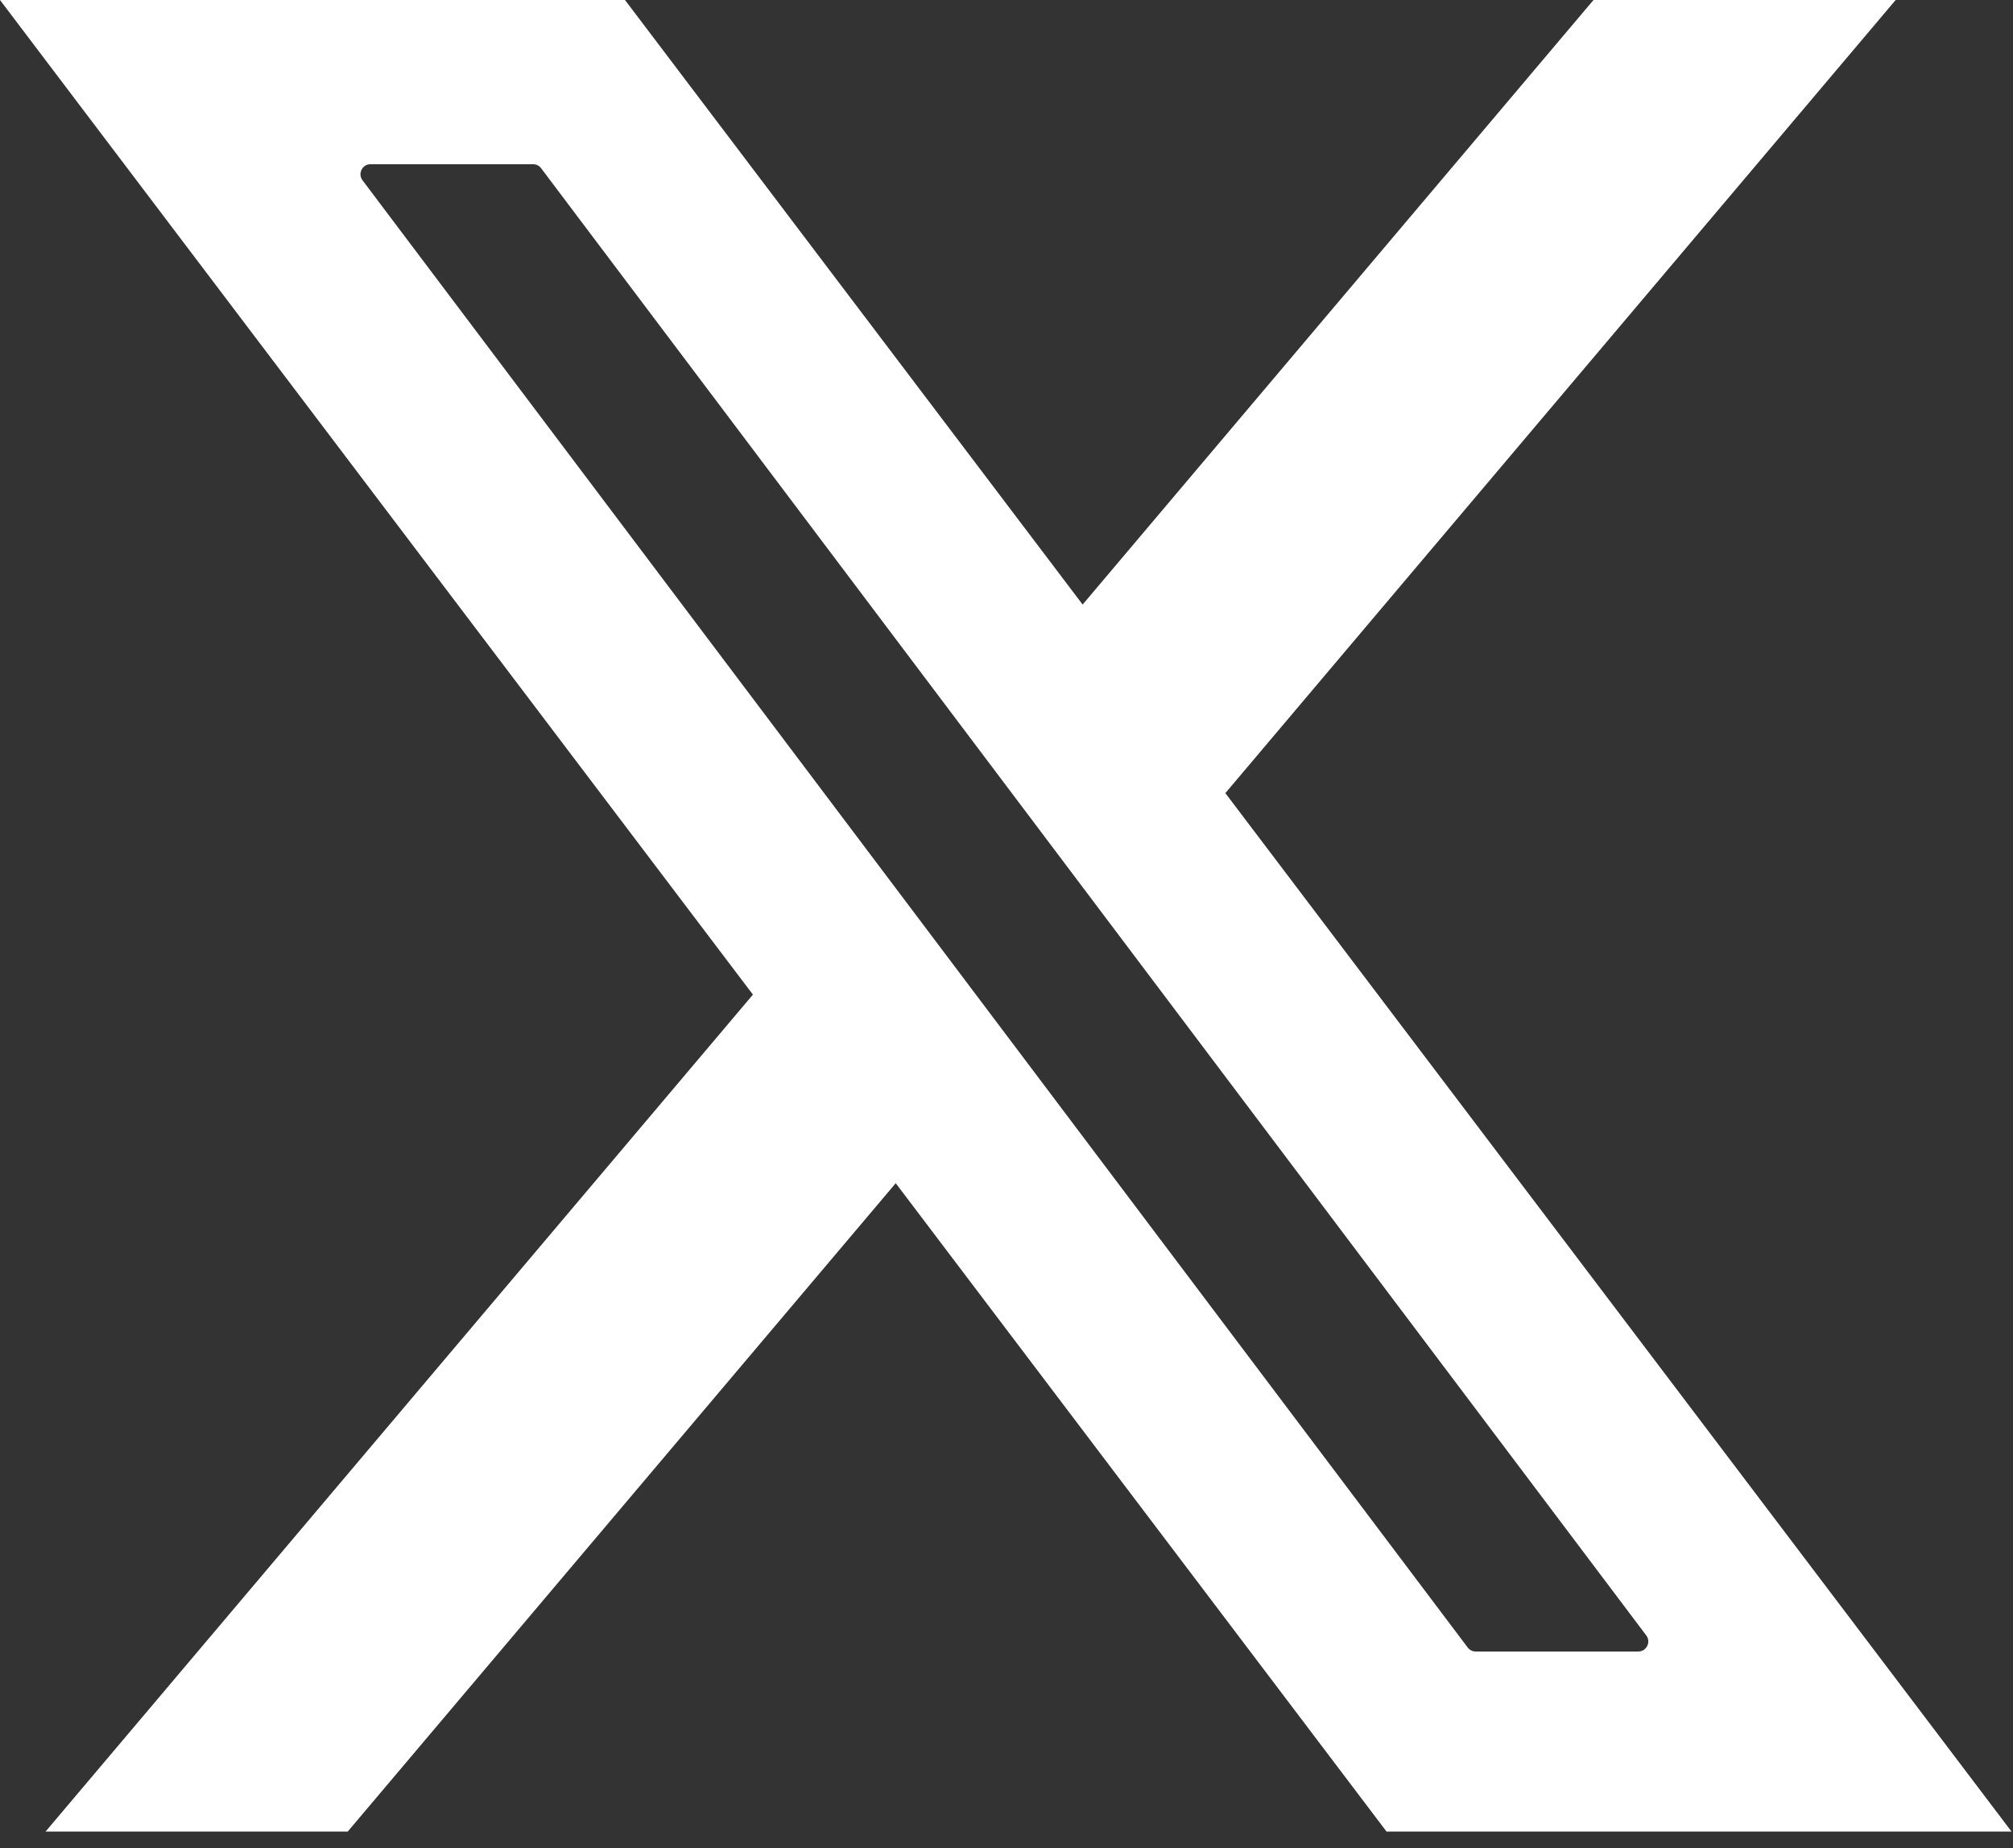
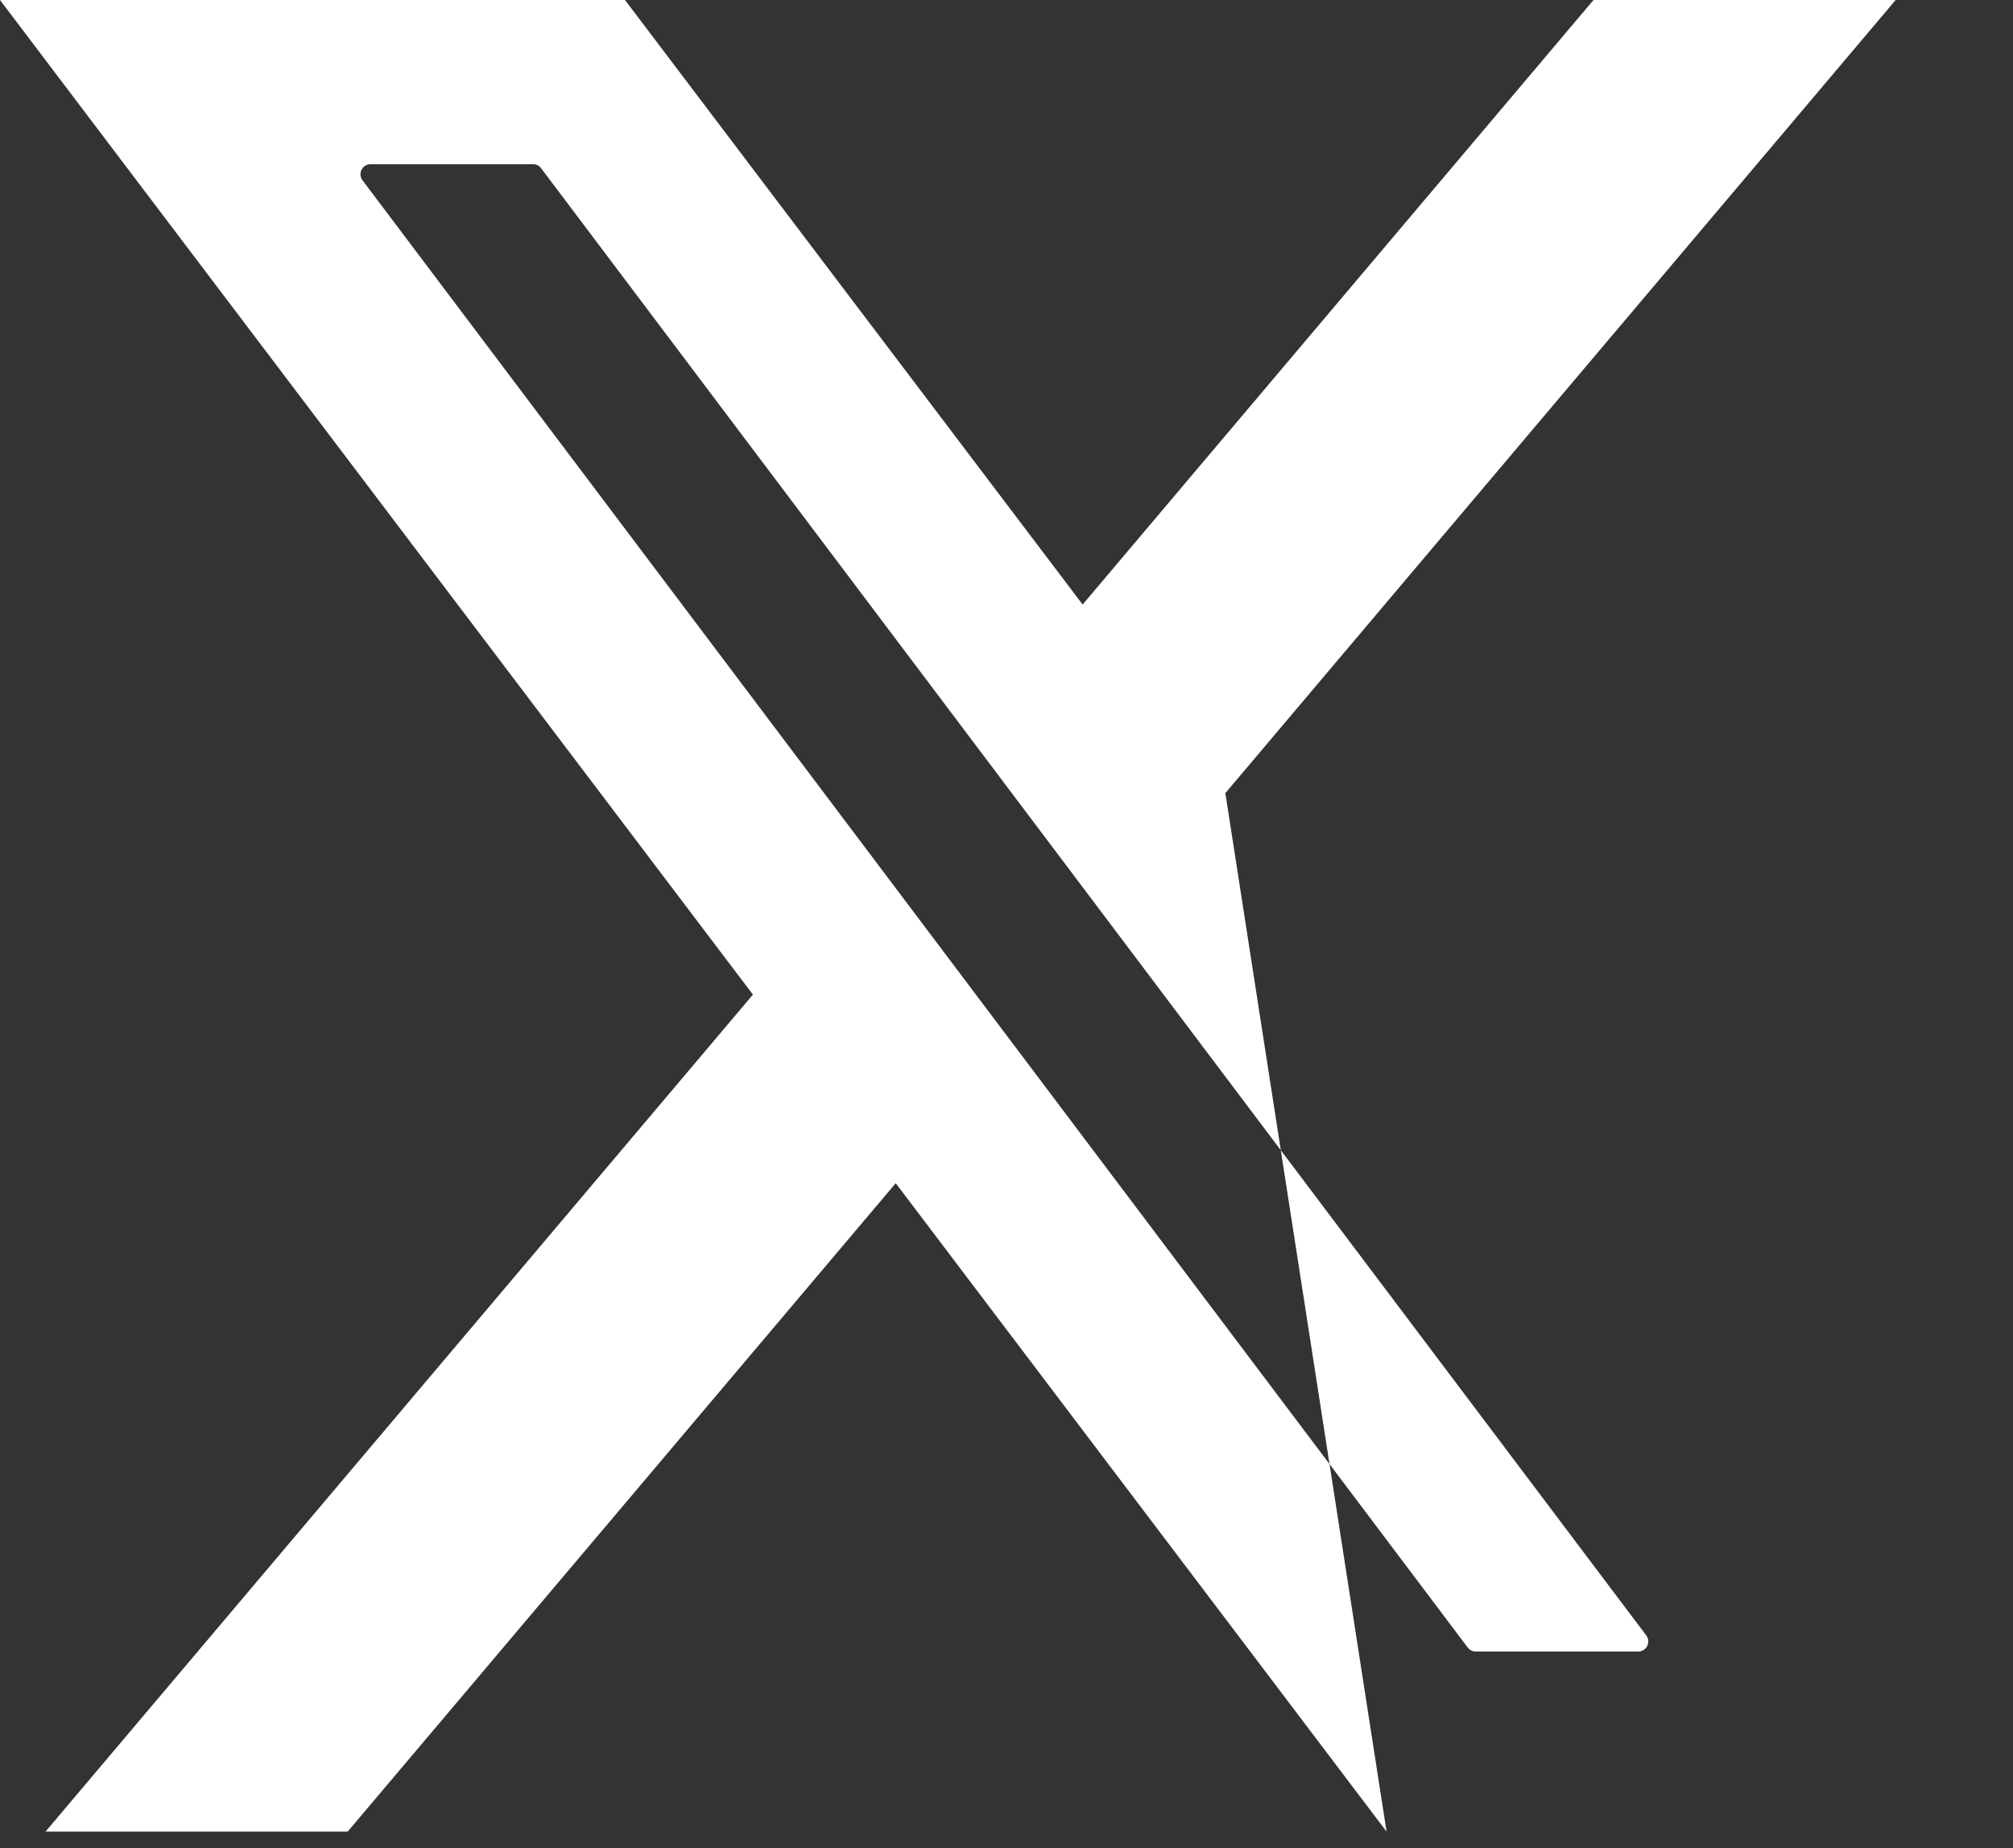
<svg xmlns="http://www.w3.org/2000/svg" width="61" height="56" viewBox="0 0 61 56" fill="none">
  <rect x="0" y="0" width="61" height="56" fill="#333333" stroke="none" />
-   <path d="M49.644 50.044H44.719C44.623 50.044 44.533 49.999 44.476 49.923L10.985 5.463C10.835 5.261 10.977 4.976 11.228 4.976H16.153C16.249 4.976 16.339 5.02 16.396 5.096L49.887 49.557C50.037 49.757 49.895 50.044 49.644 50.044ZM37.132 24.033L57.444 -0H48.288L32.807 18.319L18.939 -0H0L22.816 30.139L1.38 55.501H10.536L27.143 35.853L42.017 55.501H60.956L37.132 24.033Z" fill="white" />
+   <path d="M49.644 50.044H44.719C44.623 50.044 44.533 49.999 44.476 49.923L10.985 5.463C10.835 5.261 10.977 4.976 11.228 4.976H16.153C16.249 4.976 16.339 5.02 16.396 5.096L49.887 49.557C50.037 49.757 49.895 50.044 49.644 50.044ZM37.132 24.033L57.444 -0H48.288L32.807 18.319L18.939 -0H0L22.816 30.139L1.38 55.501H10.536L27.143 35.853L42.017 55.501L37.132 24.033Z" fill="white" />
</svg>